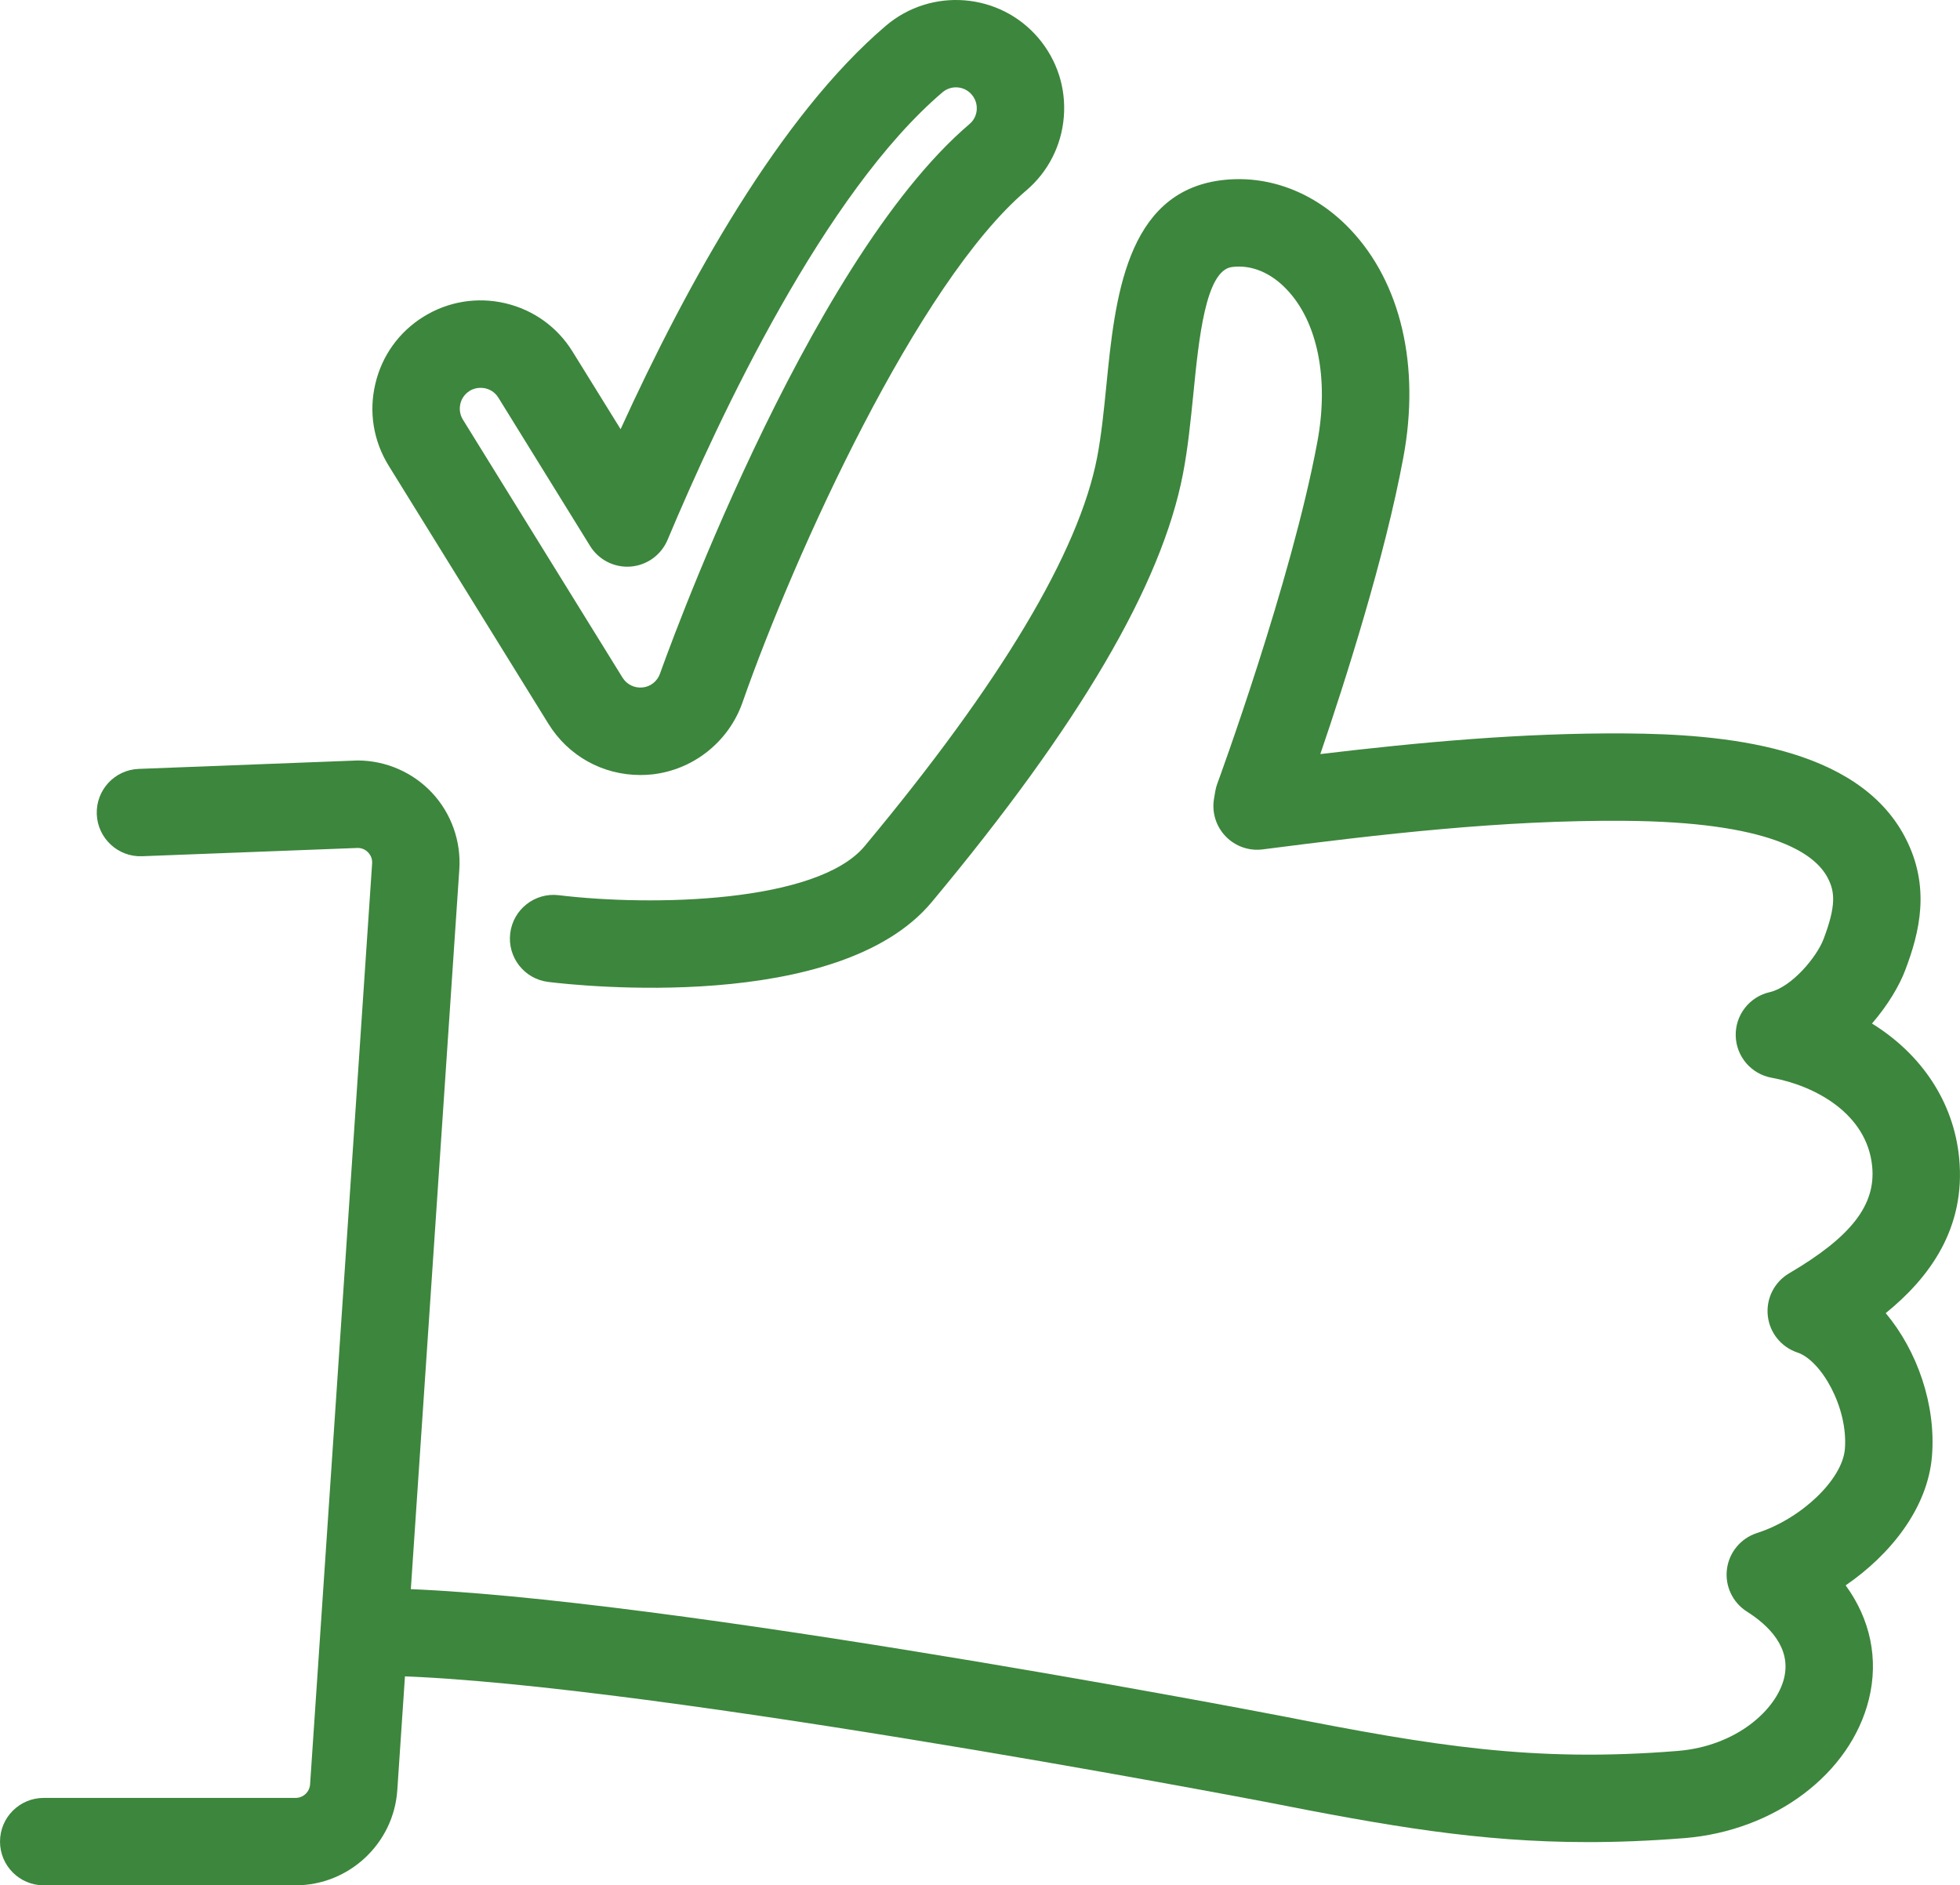
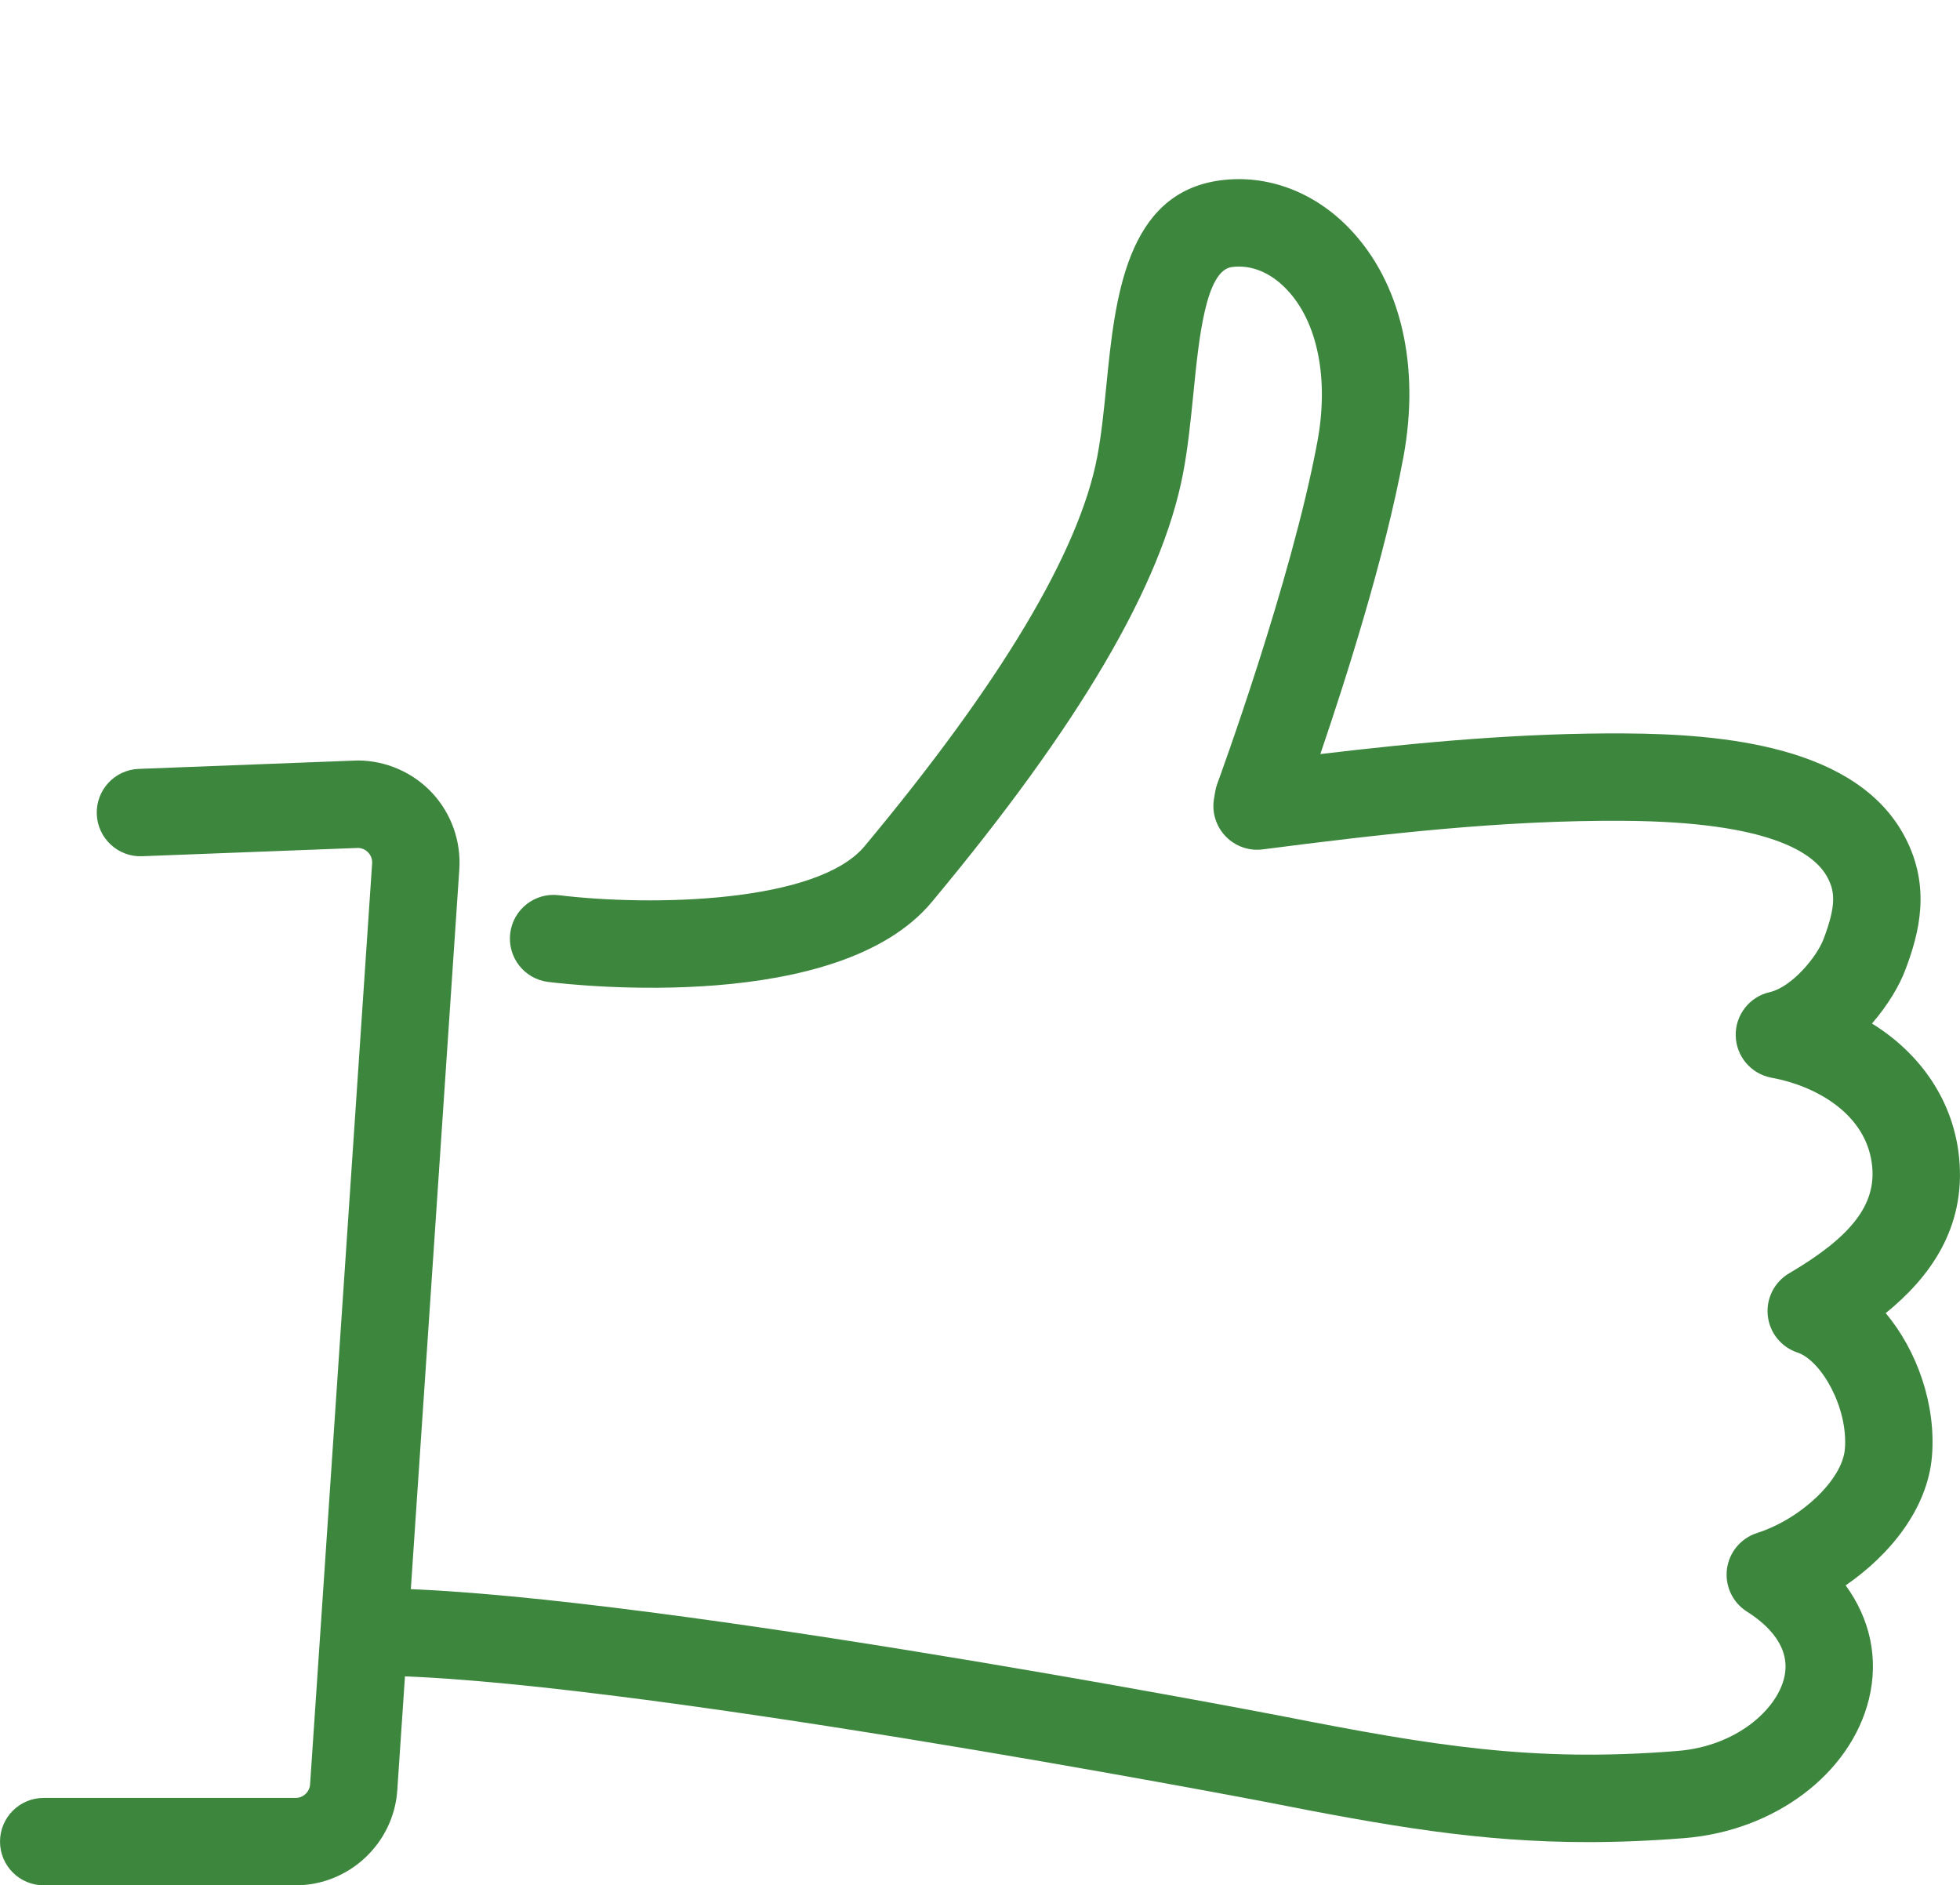
<svg xmlns="http://www.w3.org/2000/svg" xml:space="preserve" width="166.162mm" height="159.808mm" version="1.1" style="shape-rendering:geometricPrecision; text-rendering:geometricPrecision; image-rendering:optimizeQuality; fill-rule:evenodd; clip-rule:evenodd" viewBox="0 0 32388 31150">
  <defs>
    <style type="text/css">
   
    .fil0 {fill:#3D863D;fill-rule:nonzero}
   
  </style>
  </defs>
  <g id="Capa_x0020_1">
-     <path class="fil0" d="M7941 6408c-51,0 -115,10 -180,50 -106,66 -142,163 -154,213 -12,53 -23,157 42,262l2639 4265c70,112 199,175 331,160 131,-12 243,-103 287,-227 24,-68 2391,-6763 5114,-9081 95,-80 116,-181 120,-234 4,-53 -1,-156 -81,-251 -123,-146 -340,-163 -485,-40 -1947,1658 -3682,5345 -4543,7395 -105,249 -340,420 -610,441 -269,21 -528,-110 -670,-340l-1516 -2451c-65,-105 -162,-141 -214,-154 -20,-4 -47,-8 -80,-8zm2640 6397c-624,0 -1192,-316 -1520,-848l-2640 -4265c-251,-407 -329,-886 -219,-1350 109,-466 393,-860 799,-1111 406,-251 886,-329 1351,-220 465,110 859,393 1110,800l793 1280c1104,-2419 2634,-5176 4383,-6665 751,-639 1882,-549 2521,202 309,365 459,827 420,1304 -38,474 -260,909 -623,1217 -1790,1523 -3825,5997 -4687,8458 -227,648 -813,1114 -1494,1188 -65,7 -130,10 -194,10z" />
    <path class="fil0" d="M26239 30436c-1792,0 -3310,-267 -5336,-666 -106,-20 -10881,-2084 -14763,-2084 -399,0 -722,-323 -722,-722 0,-399 323,-722 722,-722 4018,0 14591,2025 15038,2111 2479,487 4155,770 6542,577 971,-78 1632,-677 1761,-1201 126,-510 -264,-880 -613,-1101 -237,-150 -366,-423 -331,-701 35,-278 229,-511 495,-597 733,-235 1411,-883 1454,-1387 56,-688 -392,-1466 -784,-1596 -269,-90 -461,-328 -490,-610 -30,-282 108,-555 353,-699 1024,-601 1435,-1129 1372,-1767 -86,-875 -949,-1335 -1661,-1464 -338,-61 -586,-351 -594,-694 -8,-343 227,-644 561,-720 367,-84 779,-583 890,-876 212,-557 188,-786 69,-1013 -219,-421 -979,-925 -3356,-942 -2022,-16 -4063,225 -5981,472 -227,29 -454,-51 -612,-216 -159,-165 -230,-395 -192,-621l20 -119c7,-44 19,-87 34,-129 13,-33 1228,-3346 1655,-5655 192,-1036 3,-1977 -506,-2510 -267,-283 -591,-414 -908,-372 -434,57 -546,1186 -636,2093 -45,443 -90,901 -172,1324 -352,1831 -1710,4147 -4151,7075 -1539,1848 -5851,1380 -6337,1320 -396,-48 -677,-408 -629,-804 48,-395 408,-678 804,-629 1537,186 4269,130 5053,-811 2249,-2698 3541,-4860 3842,-6425 69,-358 110,-763 153,-1194 141,-1413 316,-3172 1882,-3381 777,-103 1559,190 2146,808 839,882 1160,2257 879,3769 -305,1648 -963,3704 -1372,4902 1629,-194 3328,-352 5038,-341 1607,10 3836,202 4626,1718 426,815 240,1566 1,2194 -93,247 -282,573 -549,881 819,507 1349,1295 1440,2218 115,1171 -499,1988 -1213,2567 519,620 834,1512 764,2365 -71,858 -685,1624 -1426,2133 406,557 548,1214 384,1881 -303,1231 -1556,2175 -3047,2295 -566,45 -1093,66 -1597,66z" />
    <path class="fil0" d="M4884 31150l-4162 0c-399,0 -722,-324 -722,-722 0,-399 323,-722 722,-722l4162 0c127,0 232,-99 240,-225l1025 -15215c7,-90 -38,-152 -64,-180 -26,-28 -81,-73 -167,-76l-3570 137c-397,16 -734,-296 -749,-694 -15,-399 295,-734 694,-749l3588 -138c10,0 19,-1 28,-1 464,0 914,195 1231,535 317,339 481,800 450,1263l-1025 15215c-59,881 -798,1572 -1681,1572z" />
  </g>
</svg>